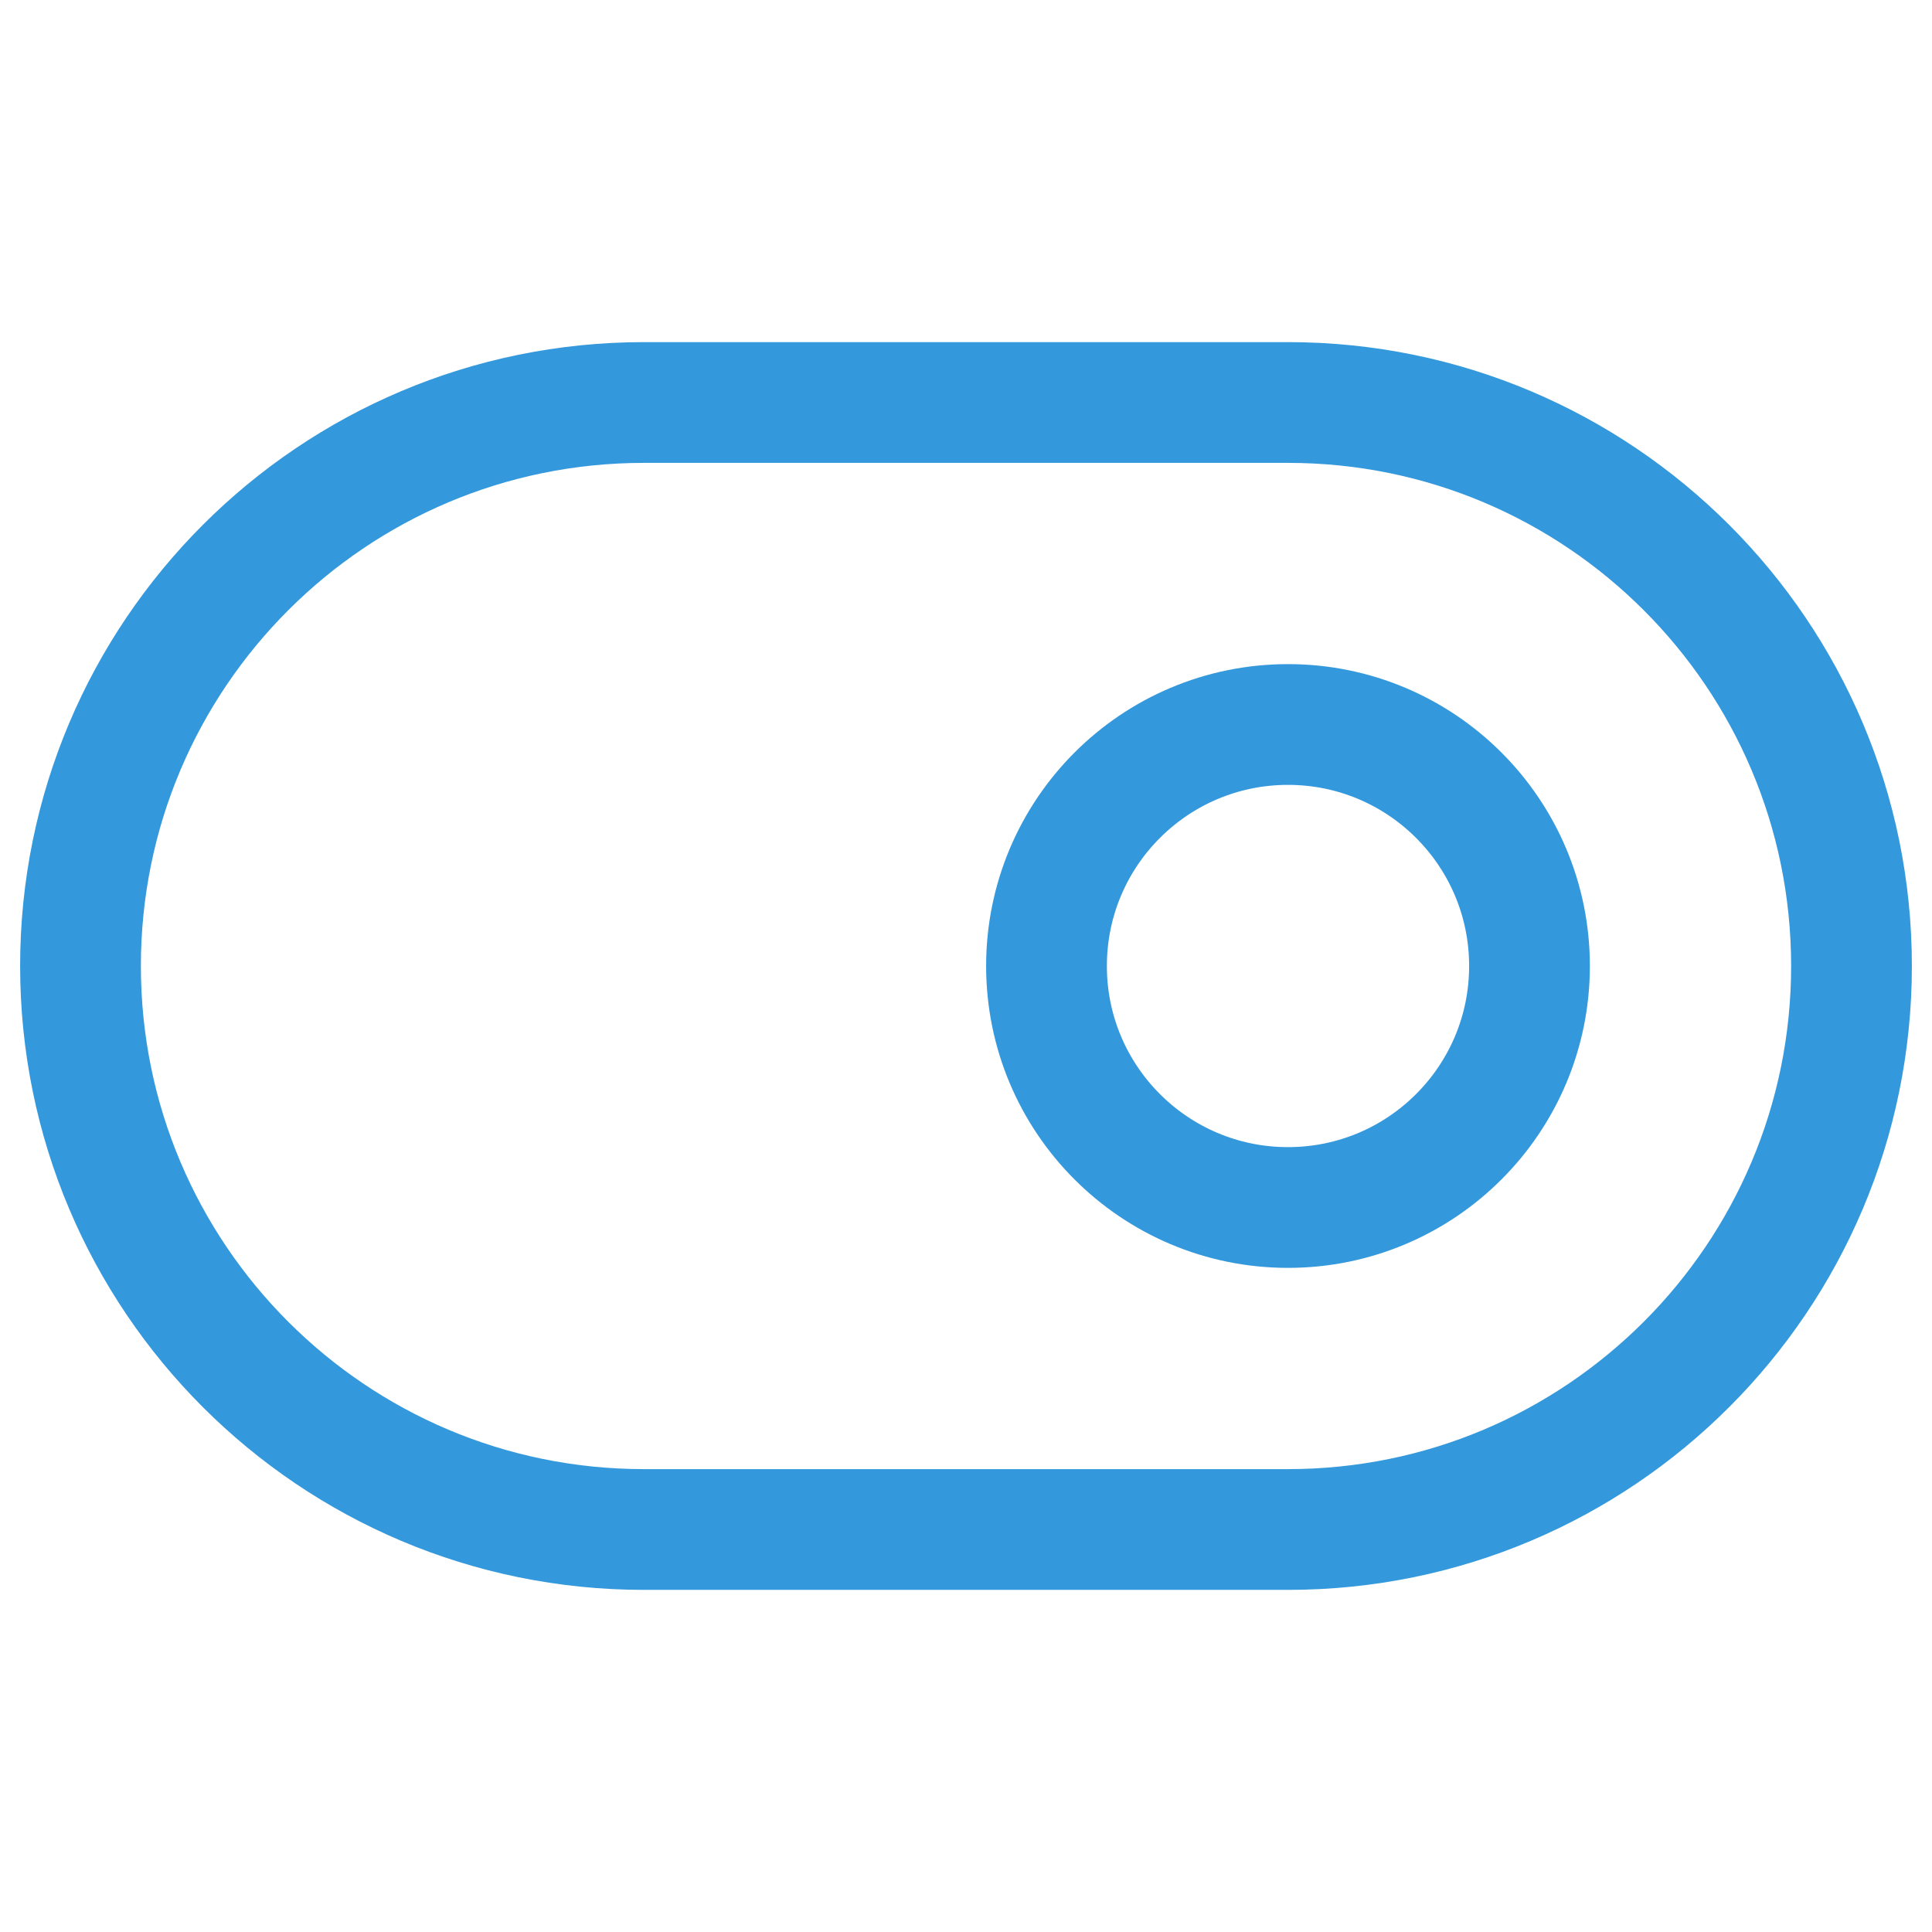
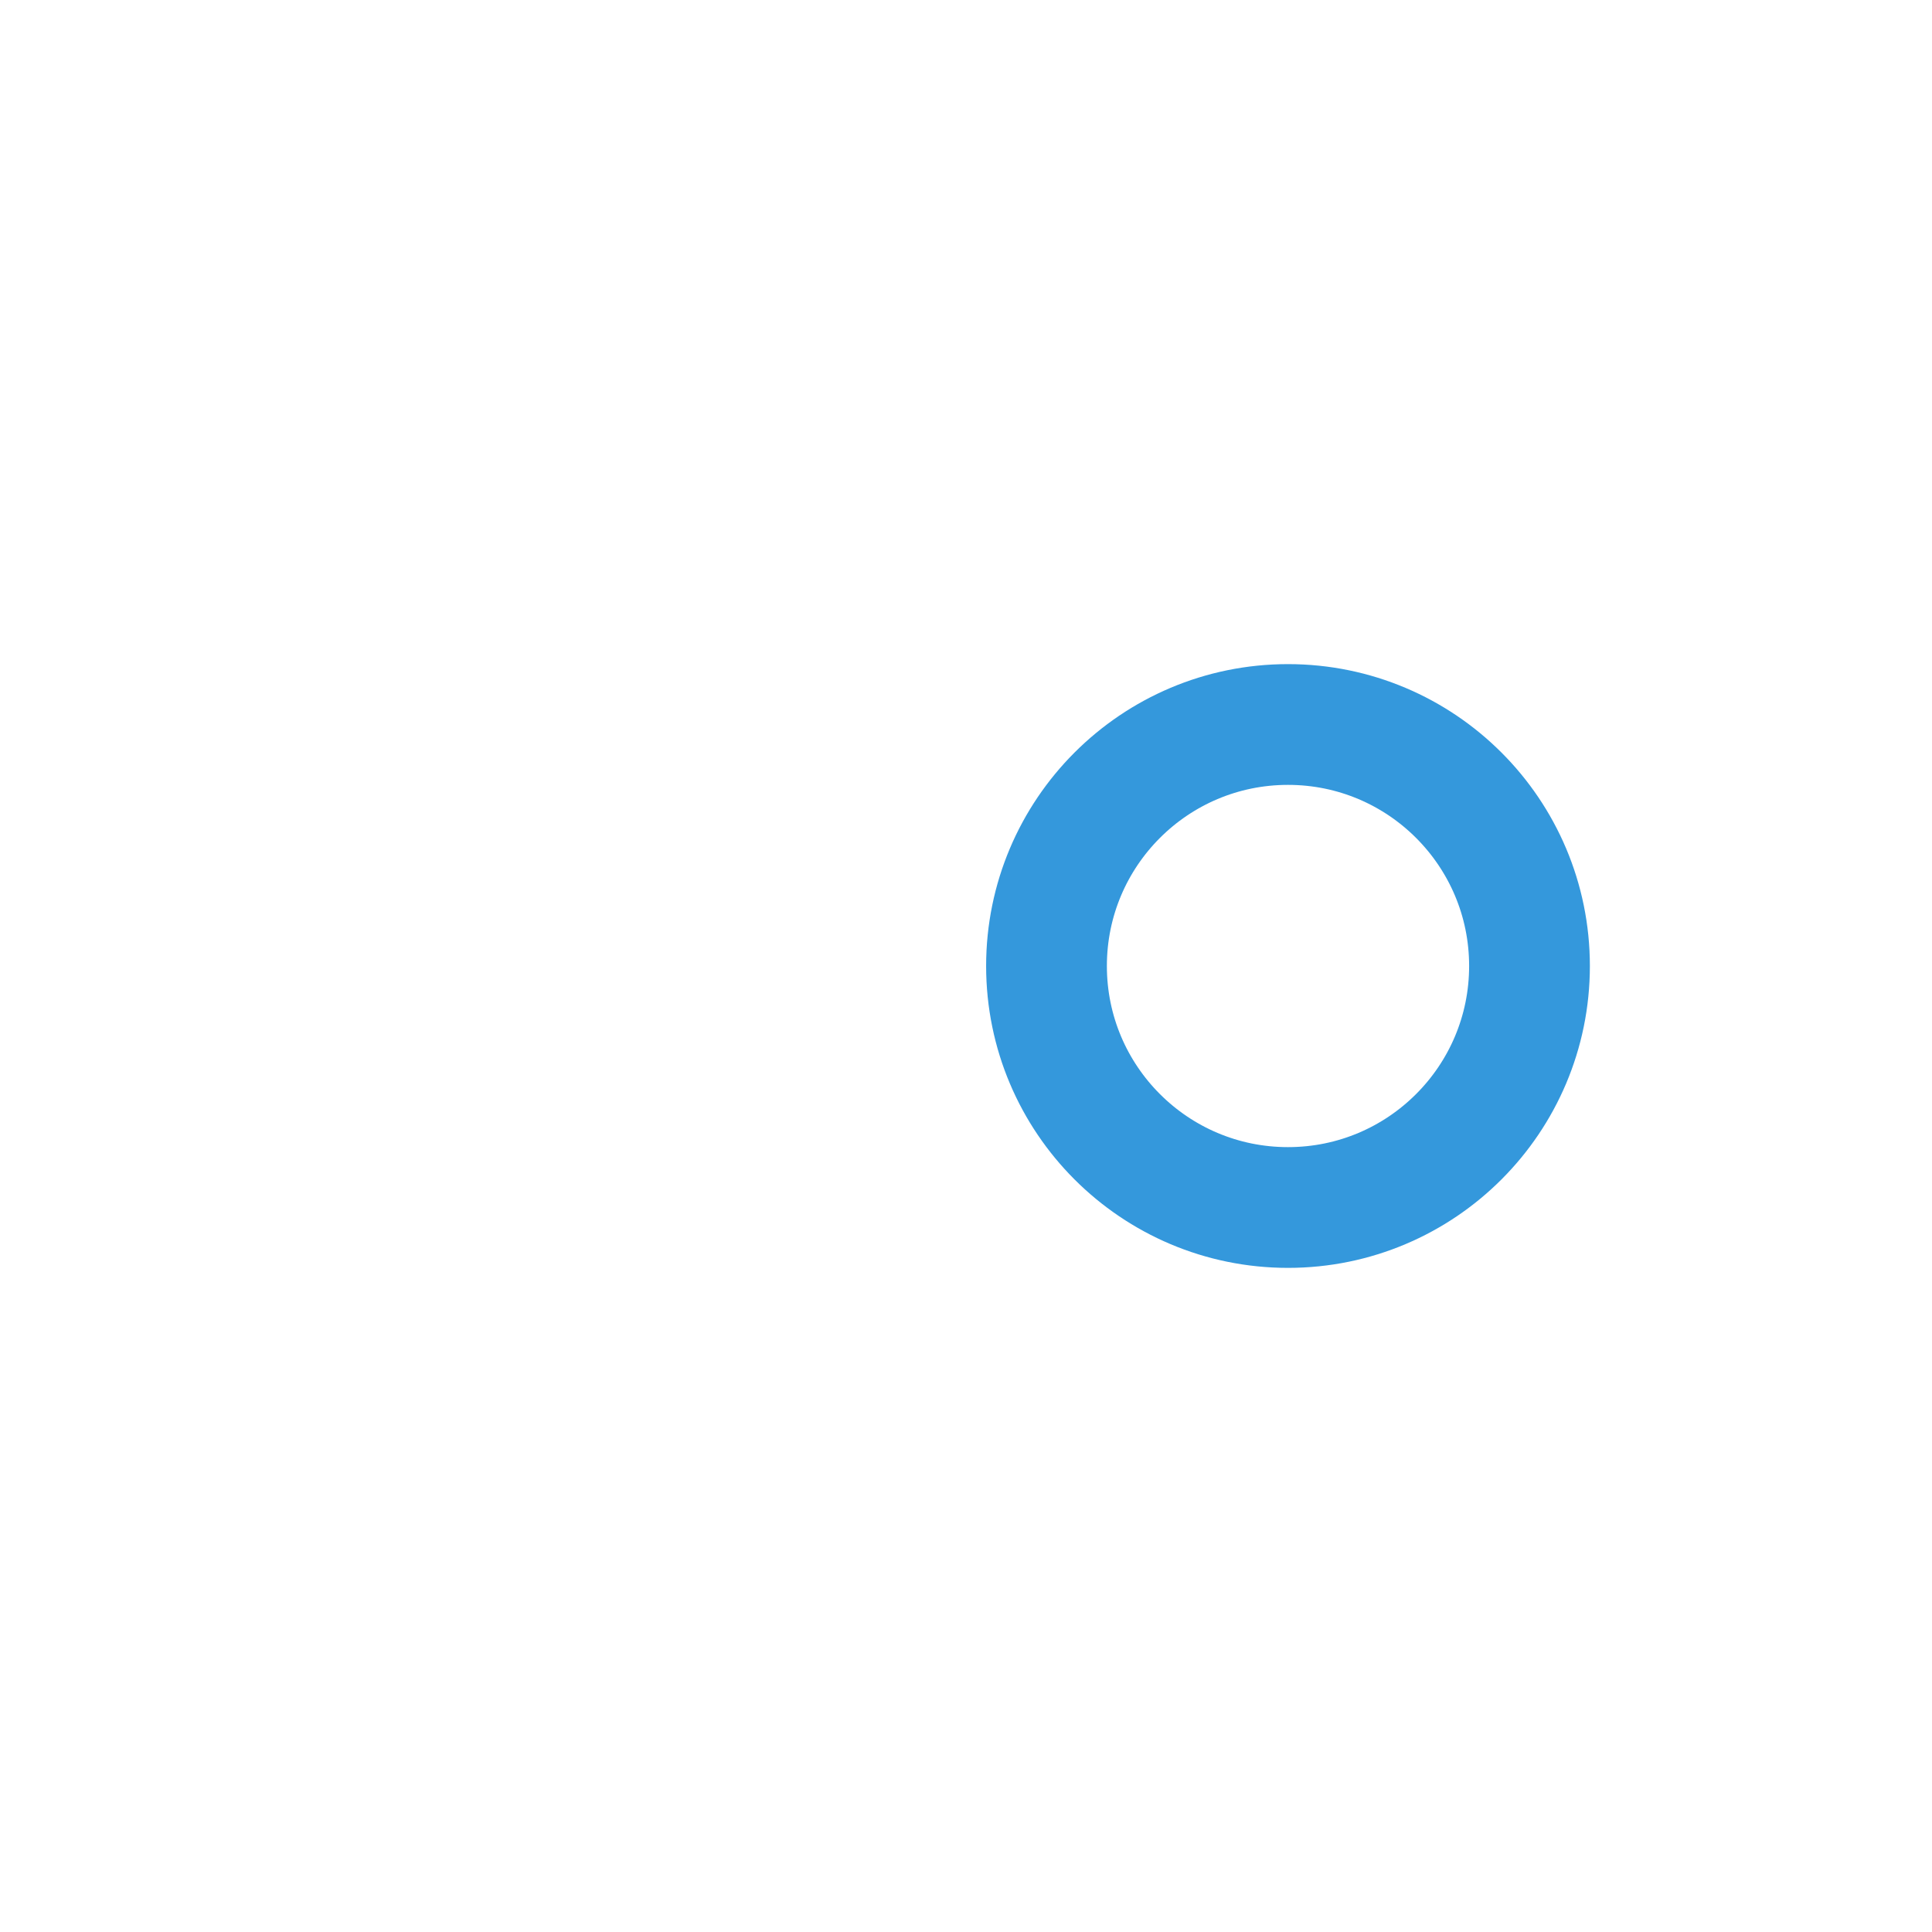
<svg xmlns="http://www.w3.org/2000/svg" width="48" height="48" viewBox="0 0 48 48" fill="none">
-   <path d="M32 10H16C8.268 10 2 16.268 2 24C2 31.732 8.268 38 16 38H32C39.732 38 46 31.732 46 24C46 16.268 39.732 10 32 10Z" stroke="#3498DC" stroke-width="3" stroke-linecap="round" stroke-linejoin="round" />
  <path d="M32 30C35.314 30 38 27.314 38 24C38 20.686 35.314 18 32 18C28.686 18 26 20.686 26 24C26 27.314 28.686 30 32 30Z" stroke="#3498DC" stroke-width="3" stroke-linecap="round" stroke-linejoin="round" />
</svg>